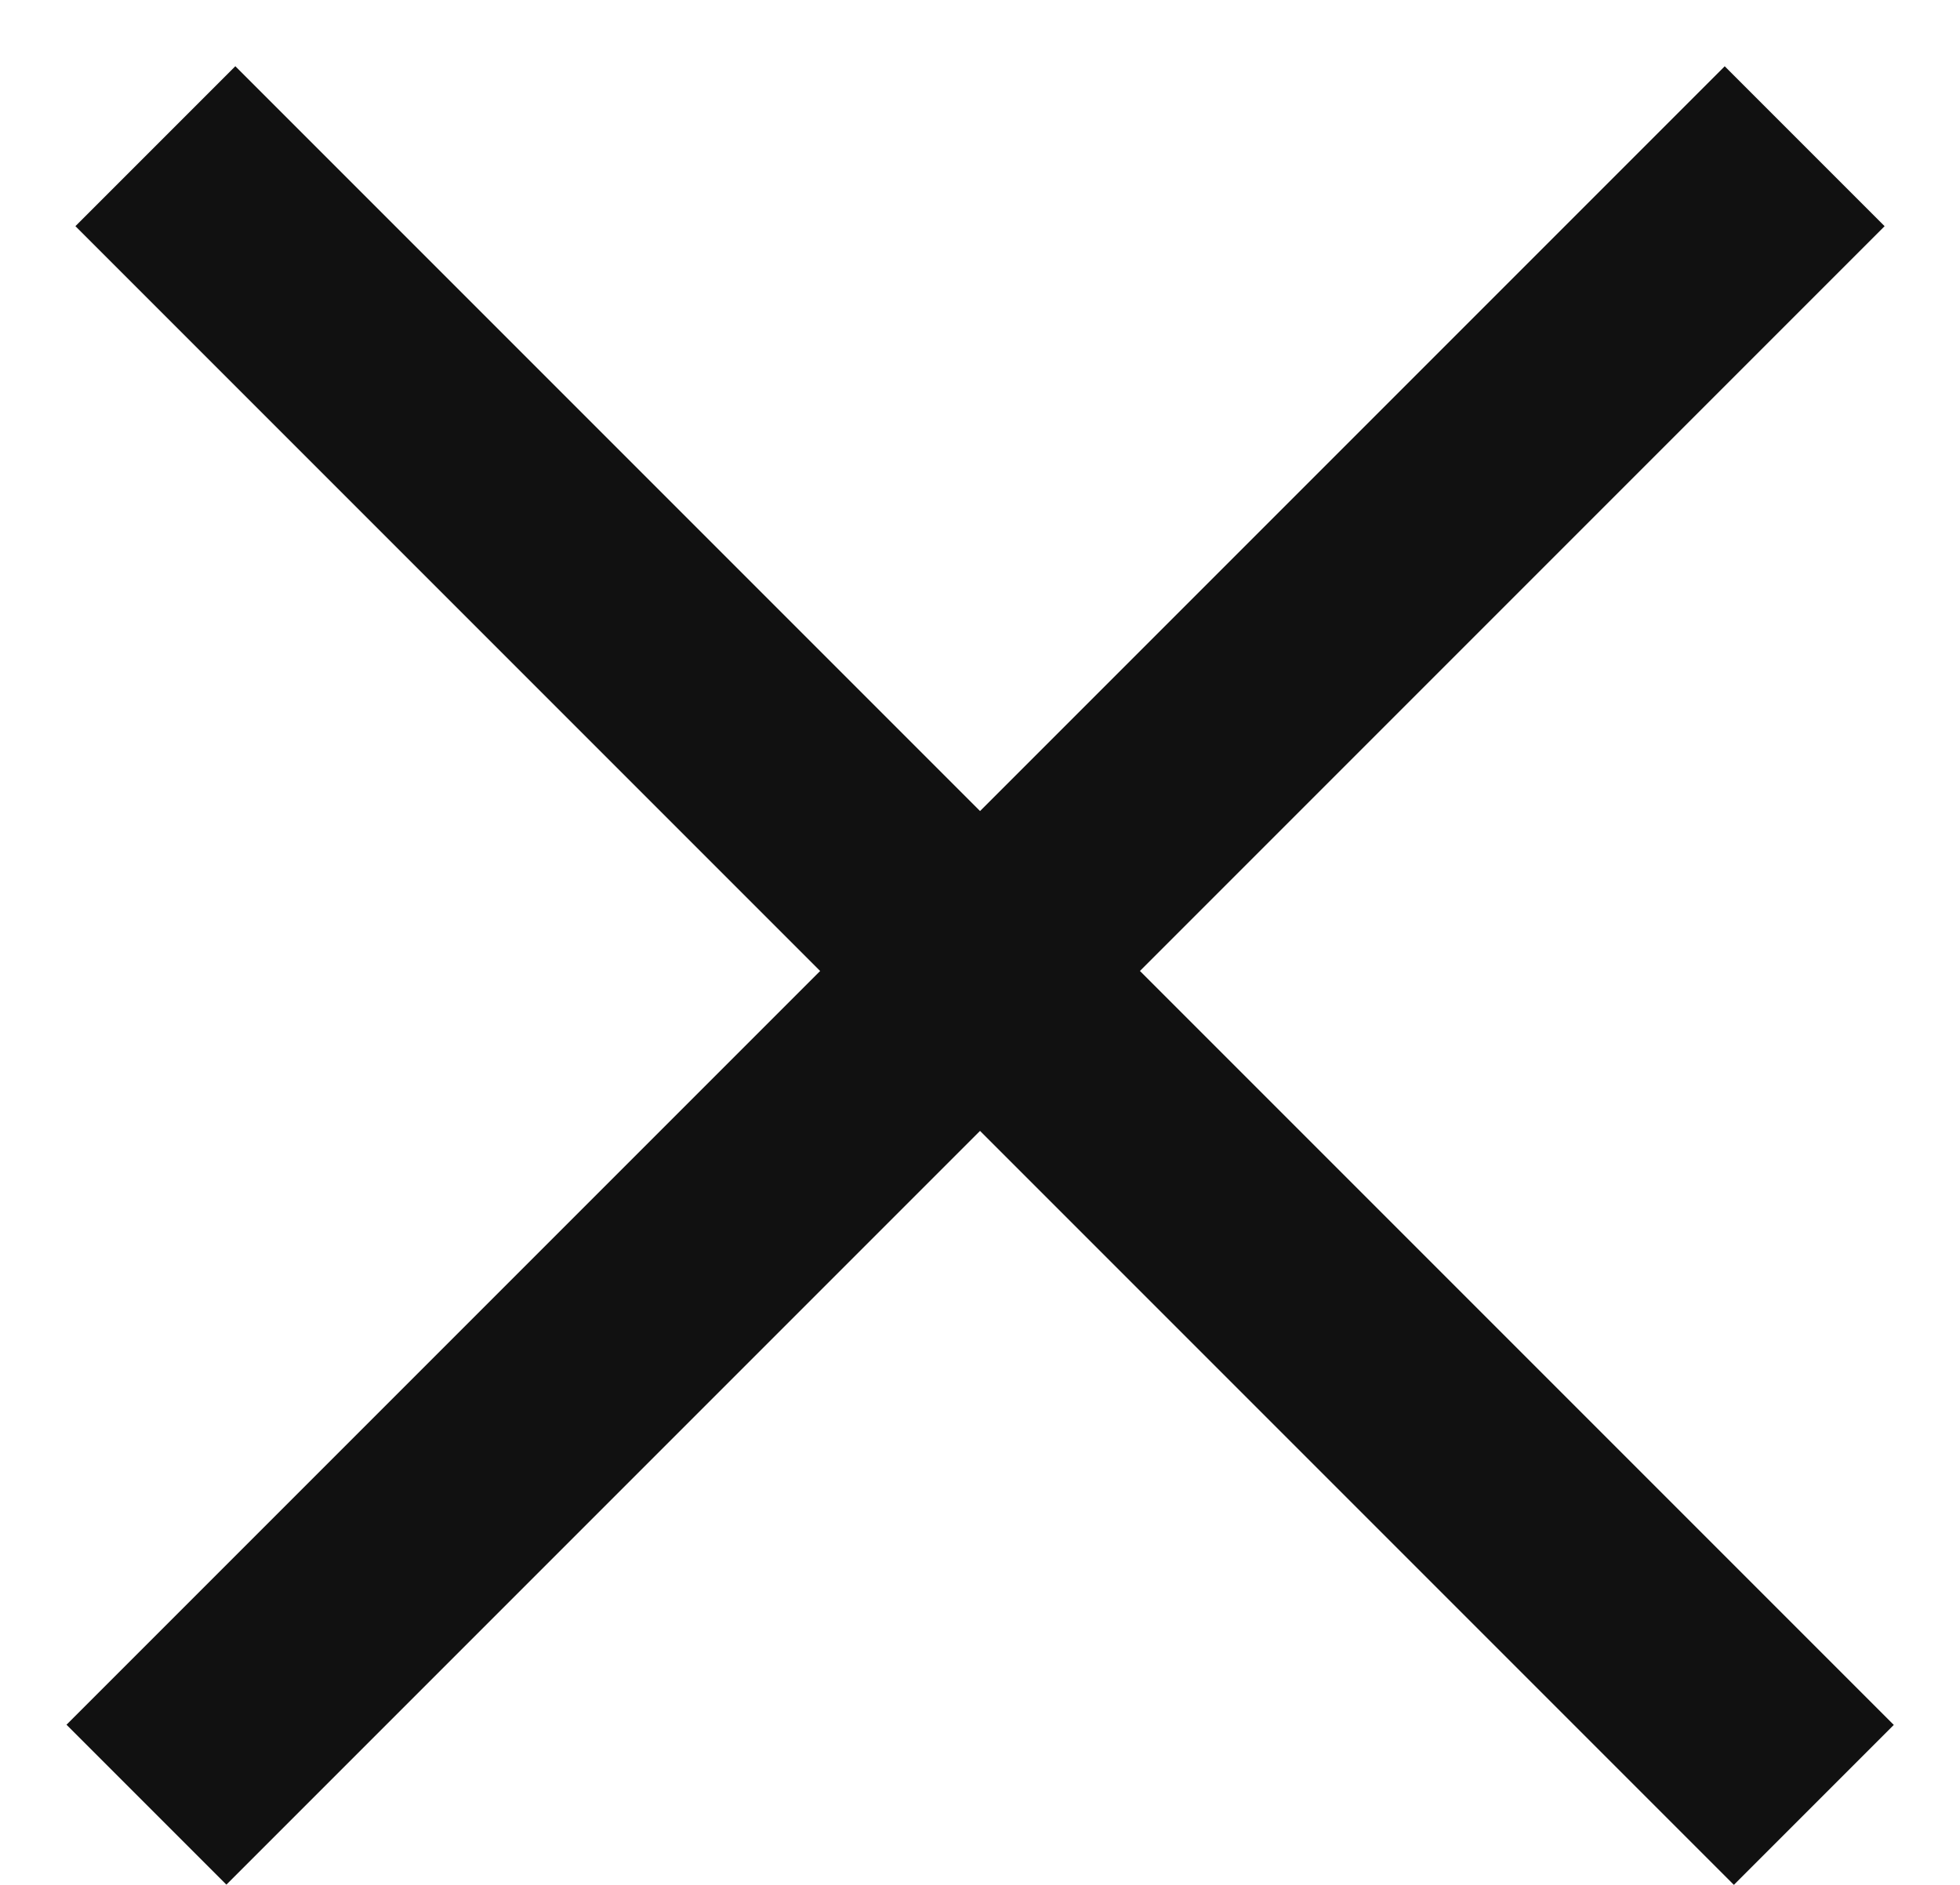
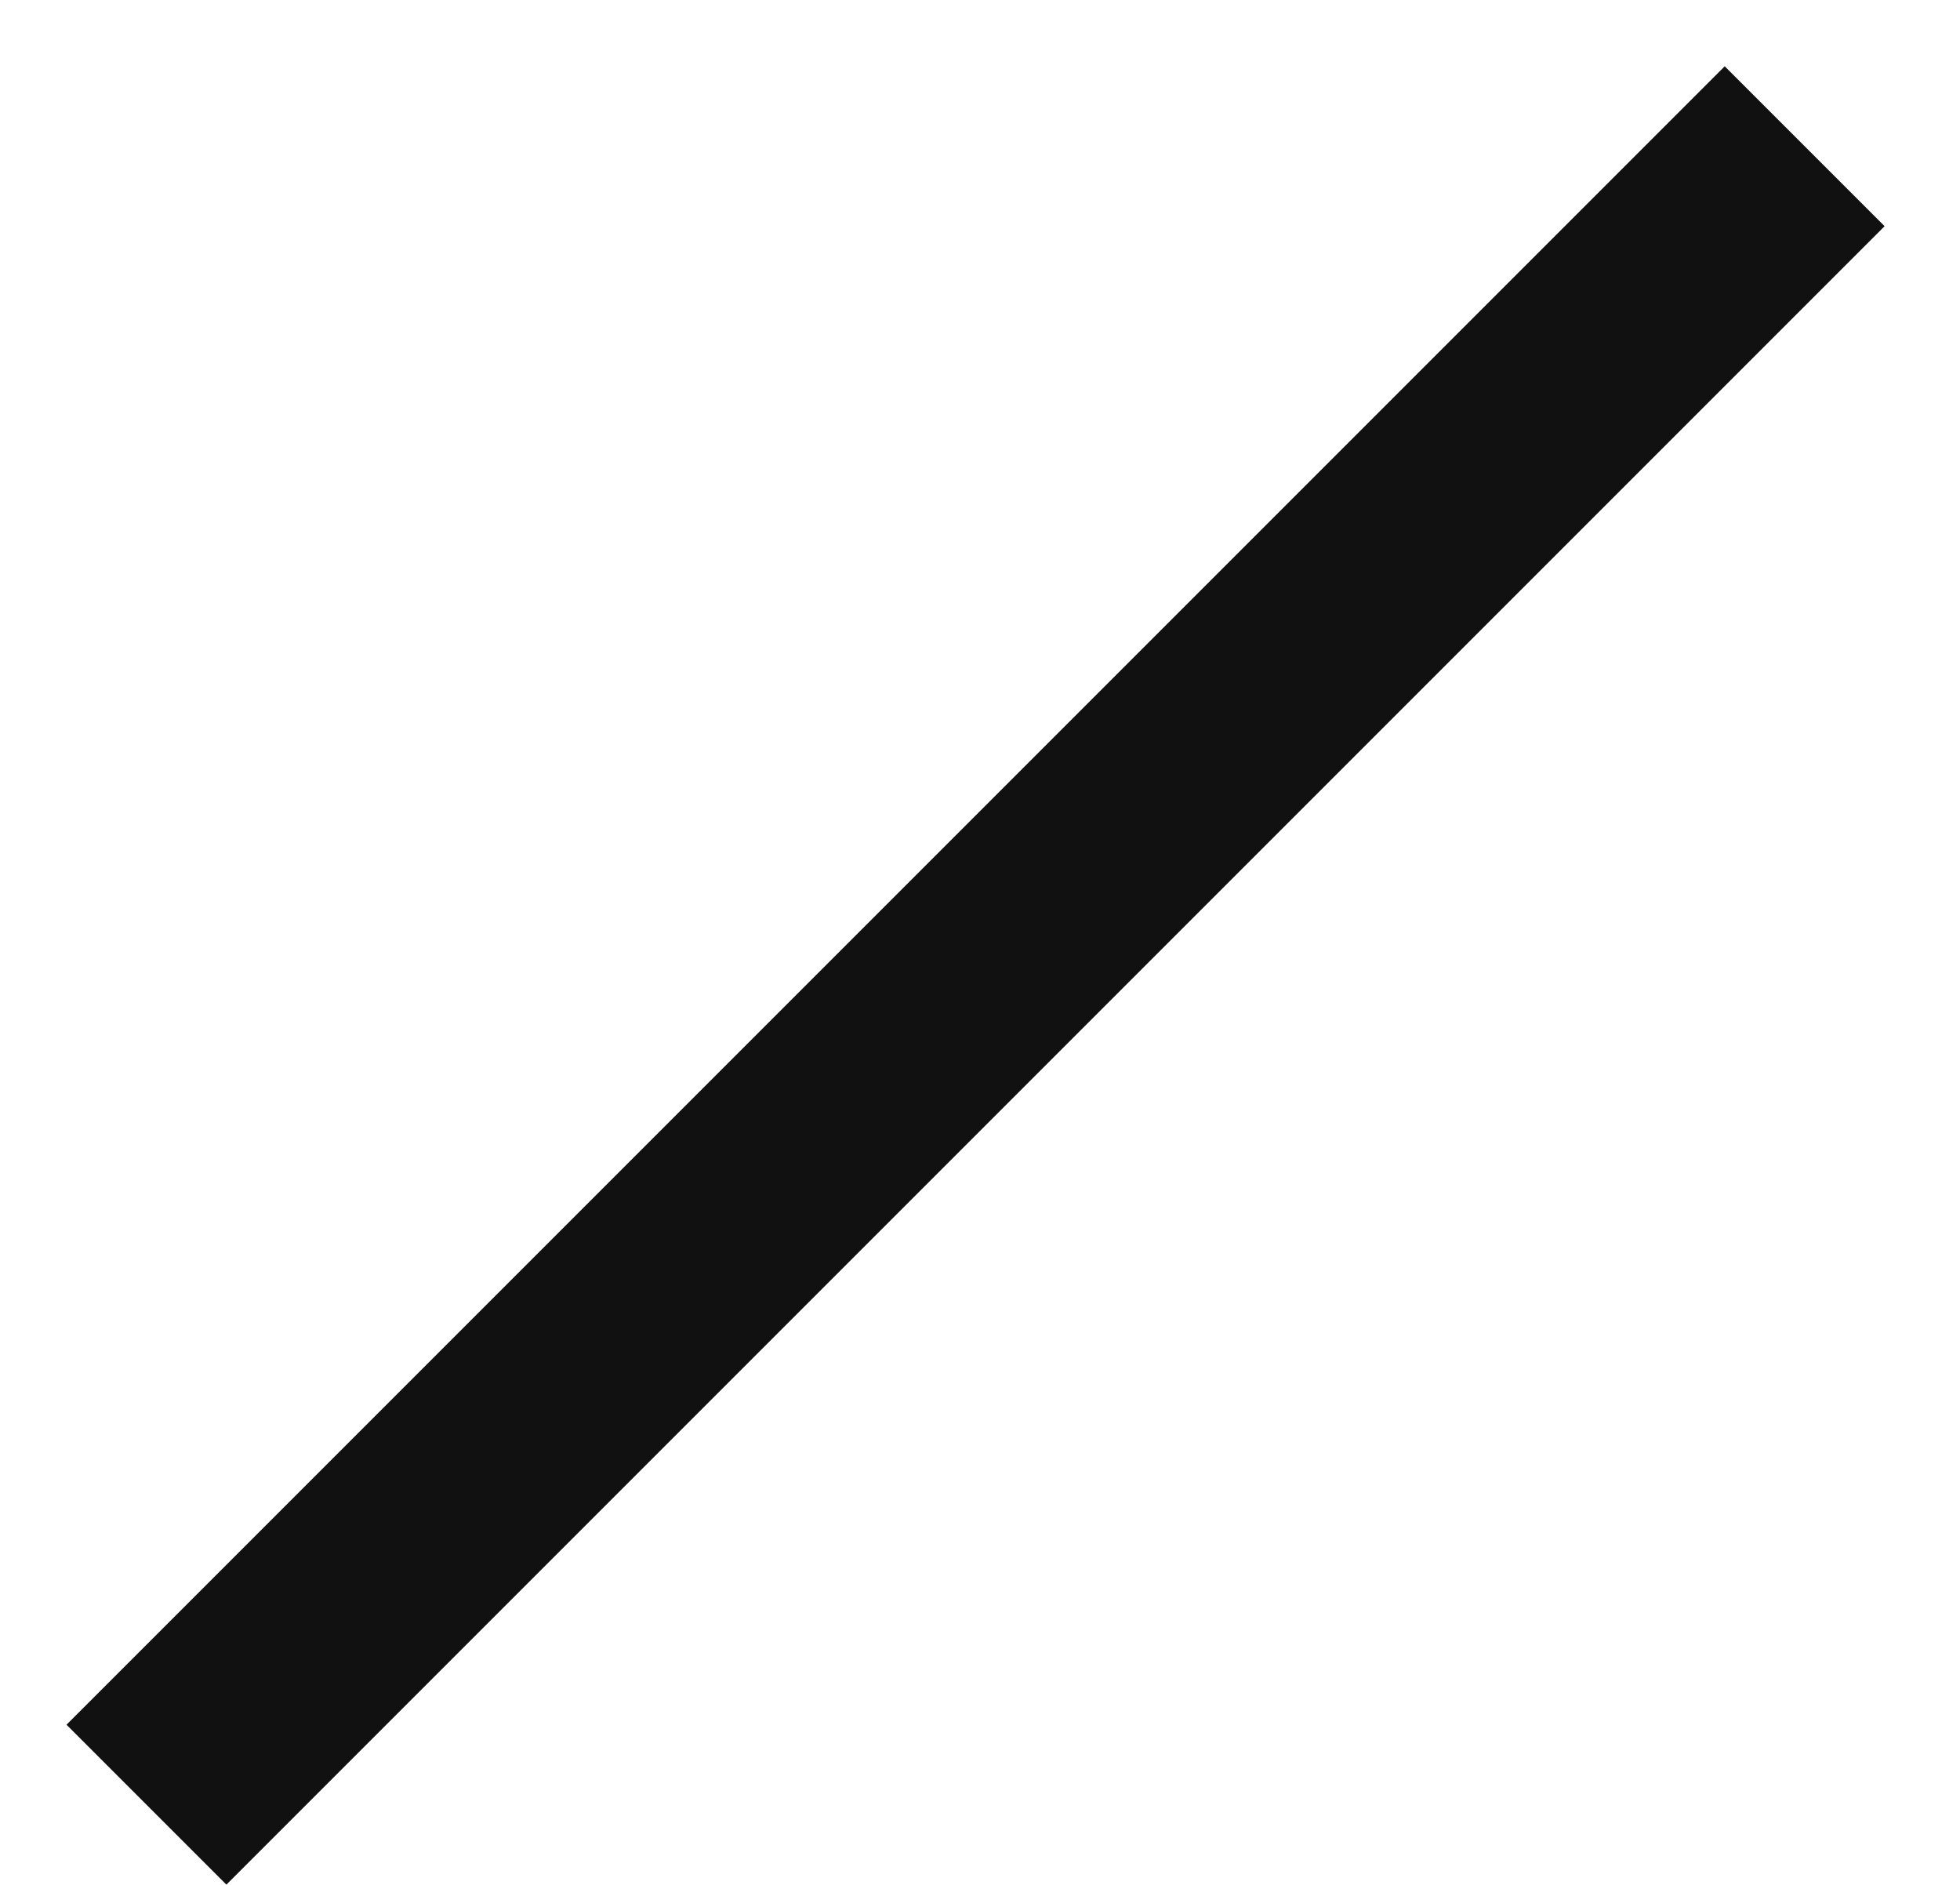
<svg xmlns="http://www.w3.org/2000/svg" width="26" height="25" viewBox="0 0 26 25" fill="none">
-   <line x1="2.061" y1="1.939" x2="24.061" y2="23.939" stroke="#111111" stroke-width="3" />
  <line y1="-1.5" x2="31.113" y2="-1.5" transform="matrix(-0.707 0.707 0.707 0.707 25 3)" stroke="#111111" stroke-width="3" />
</svg>